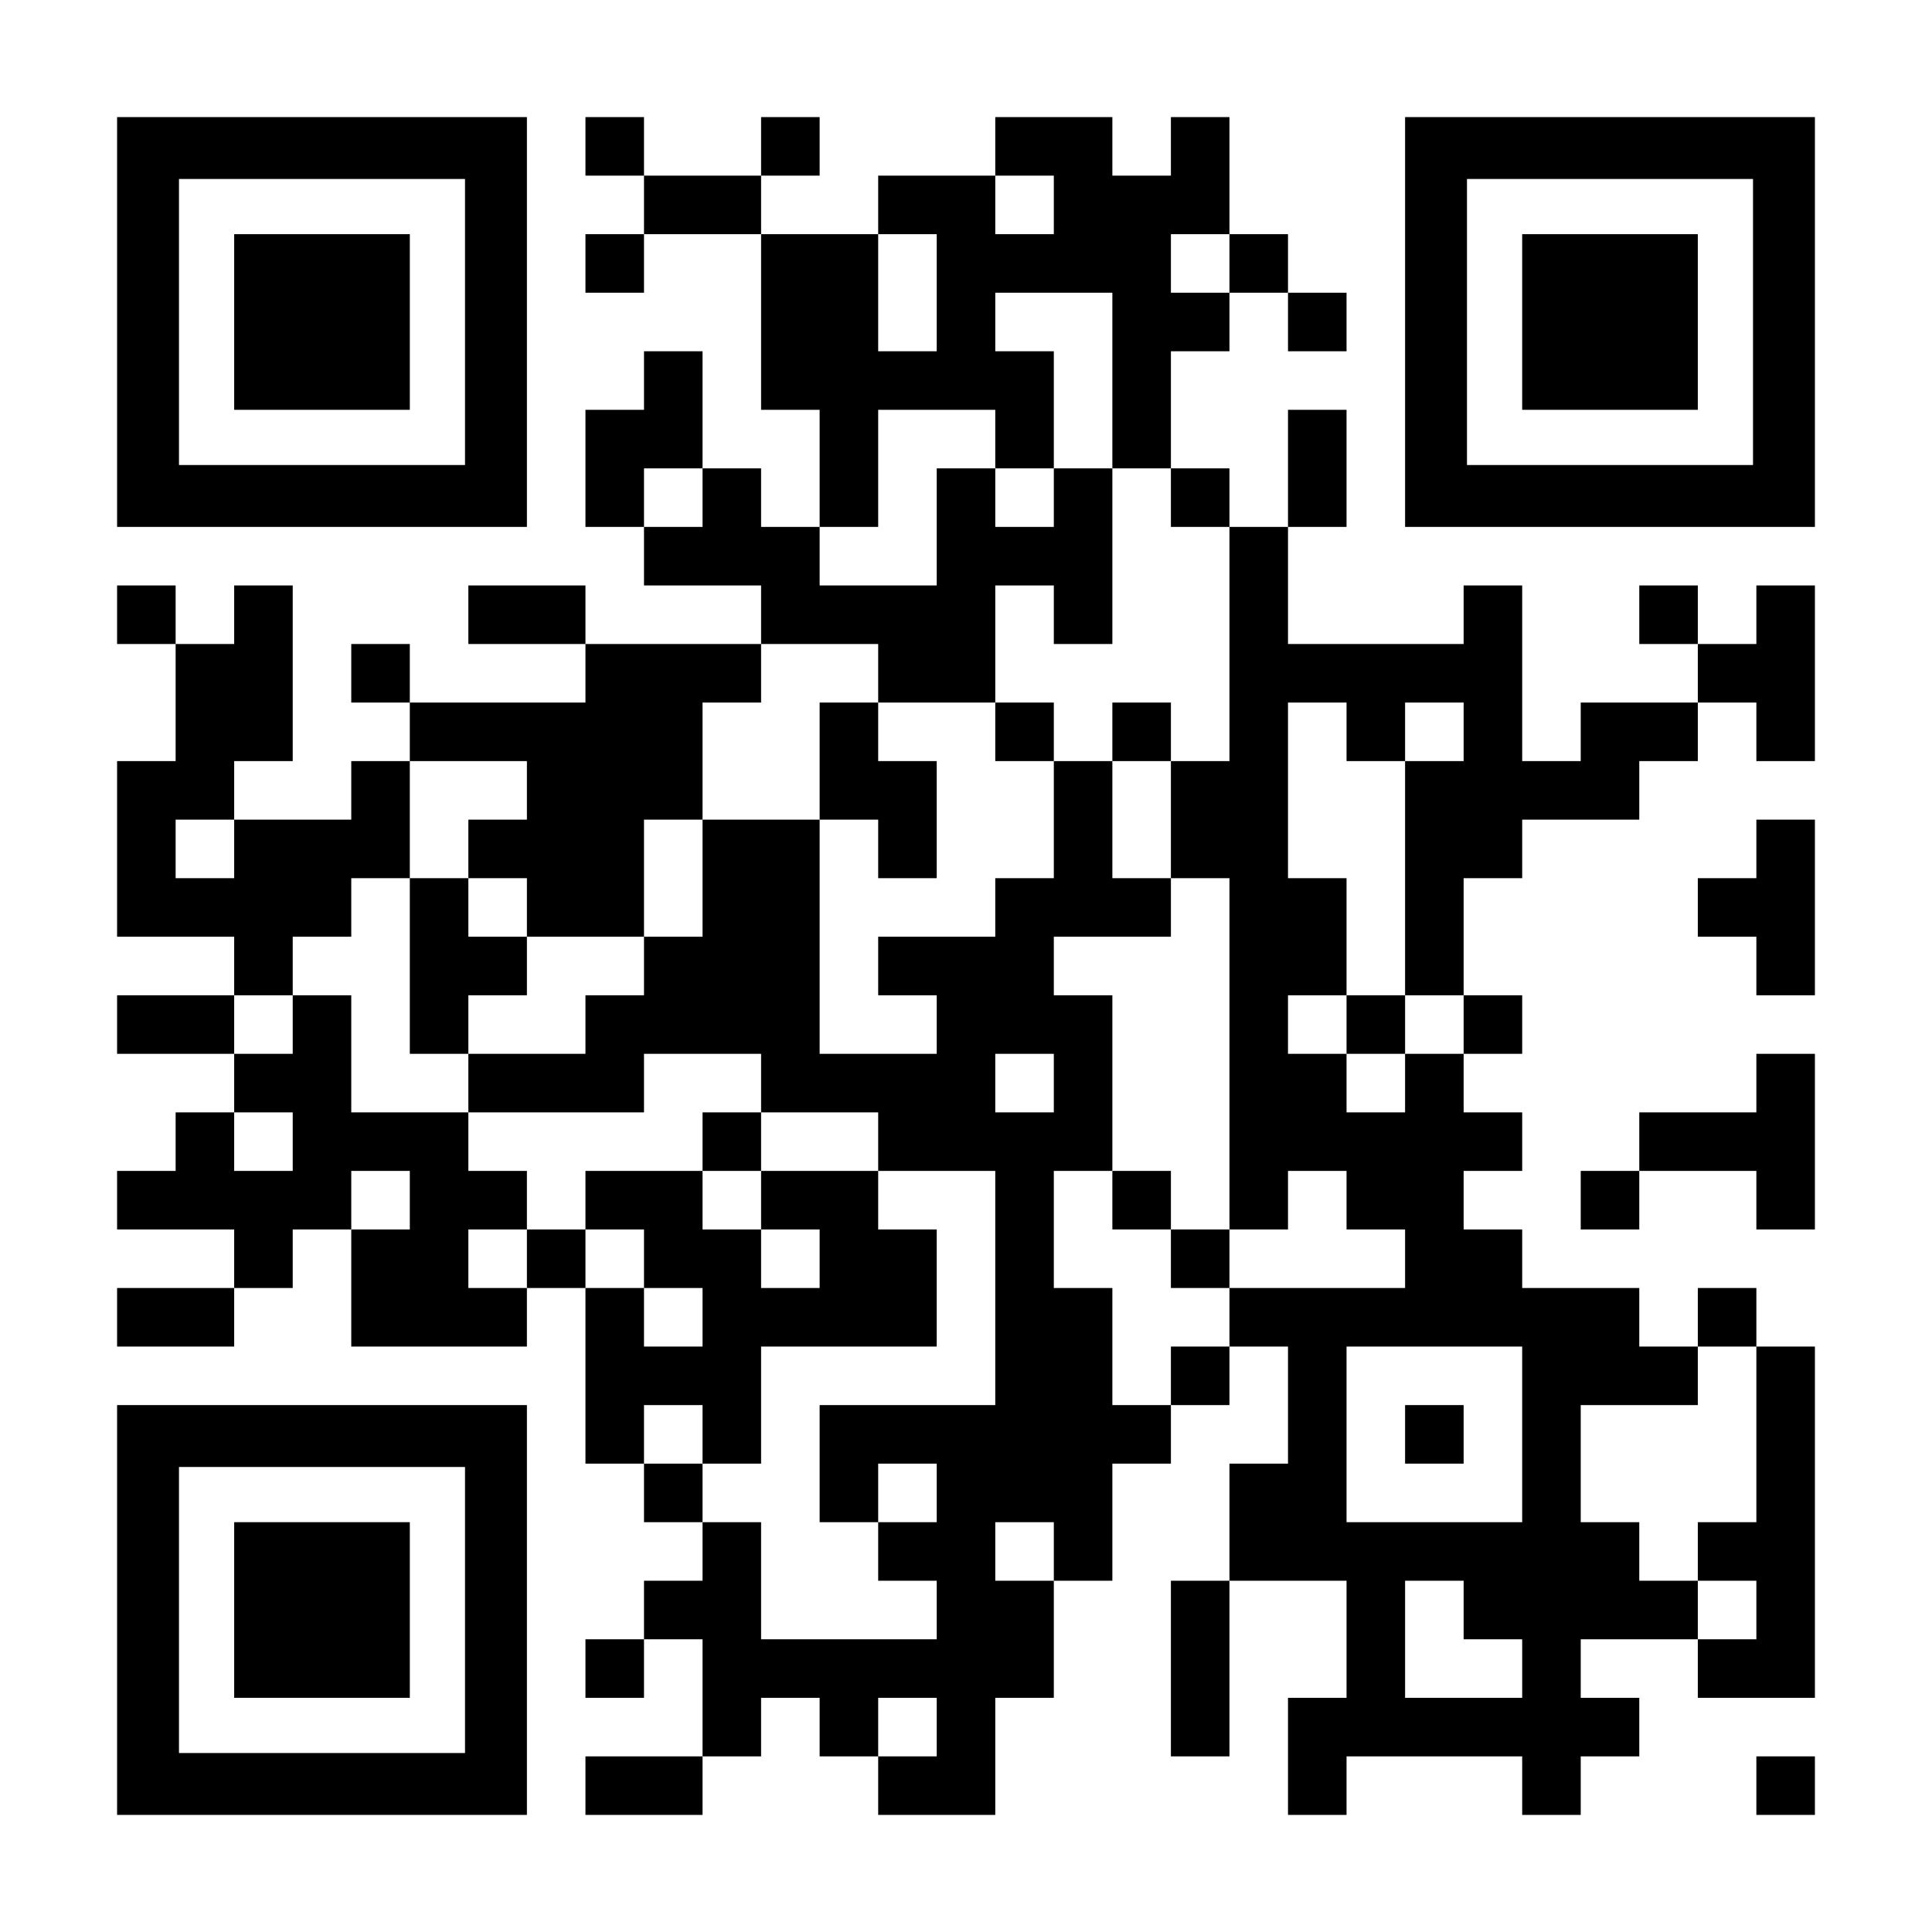
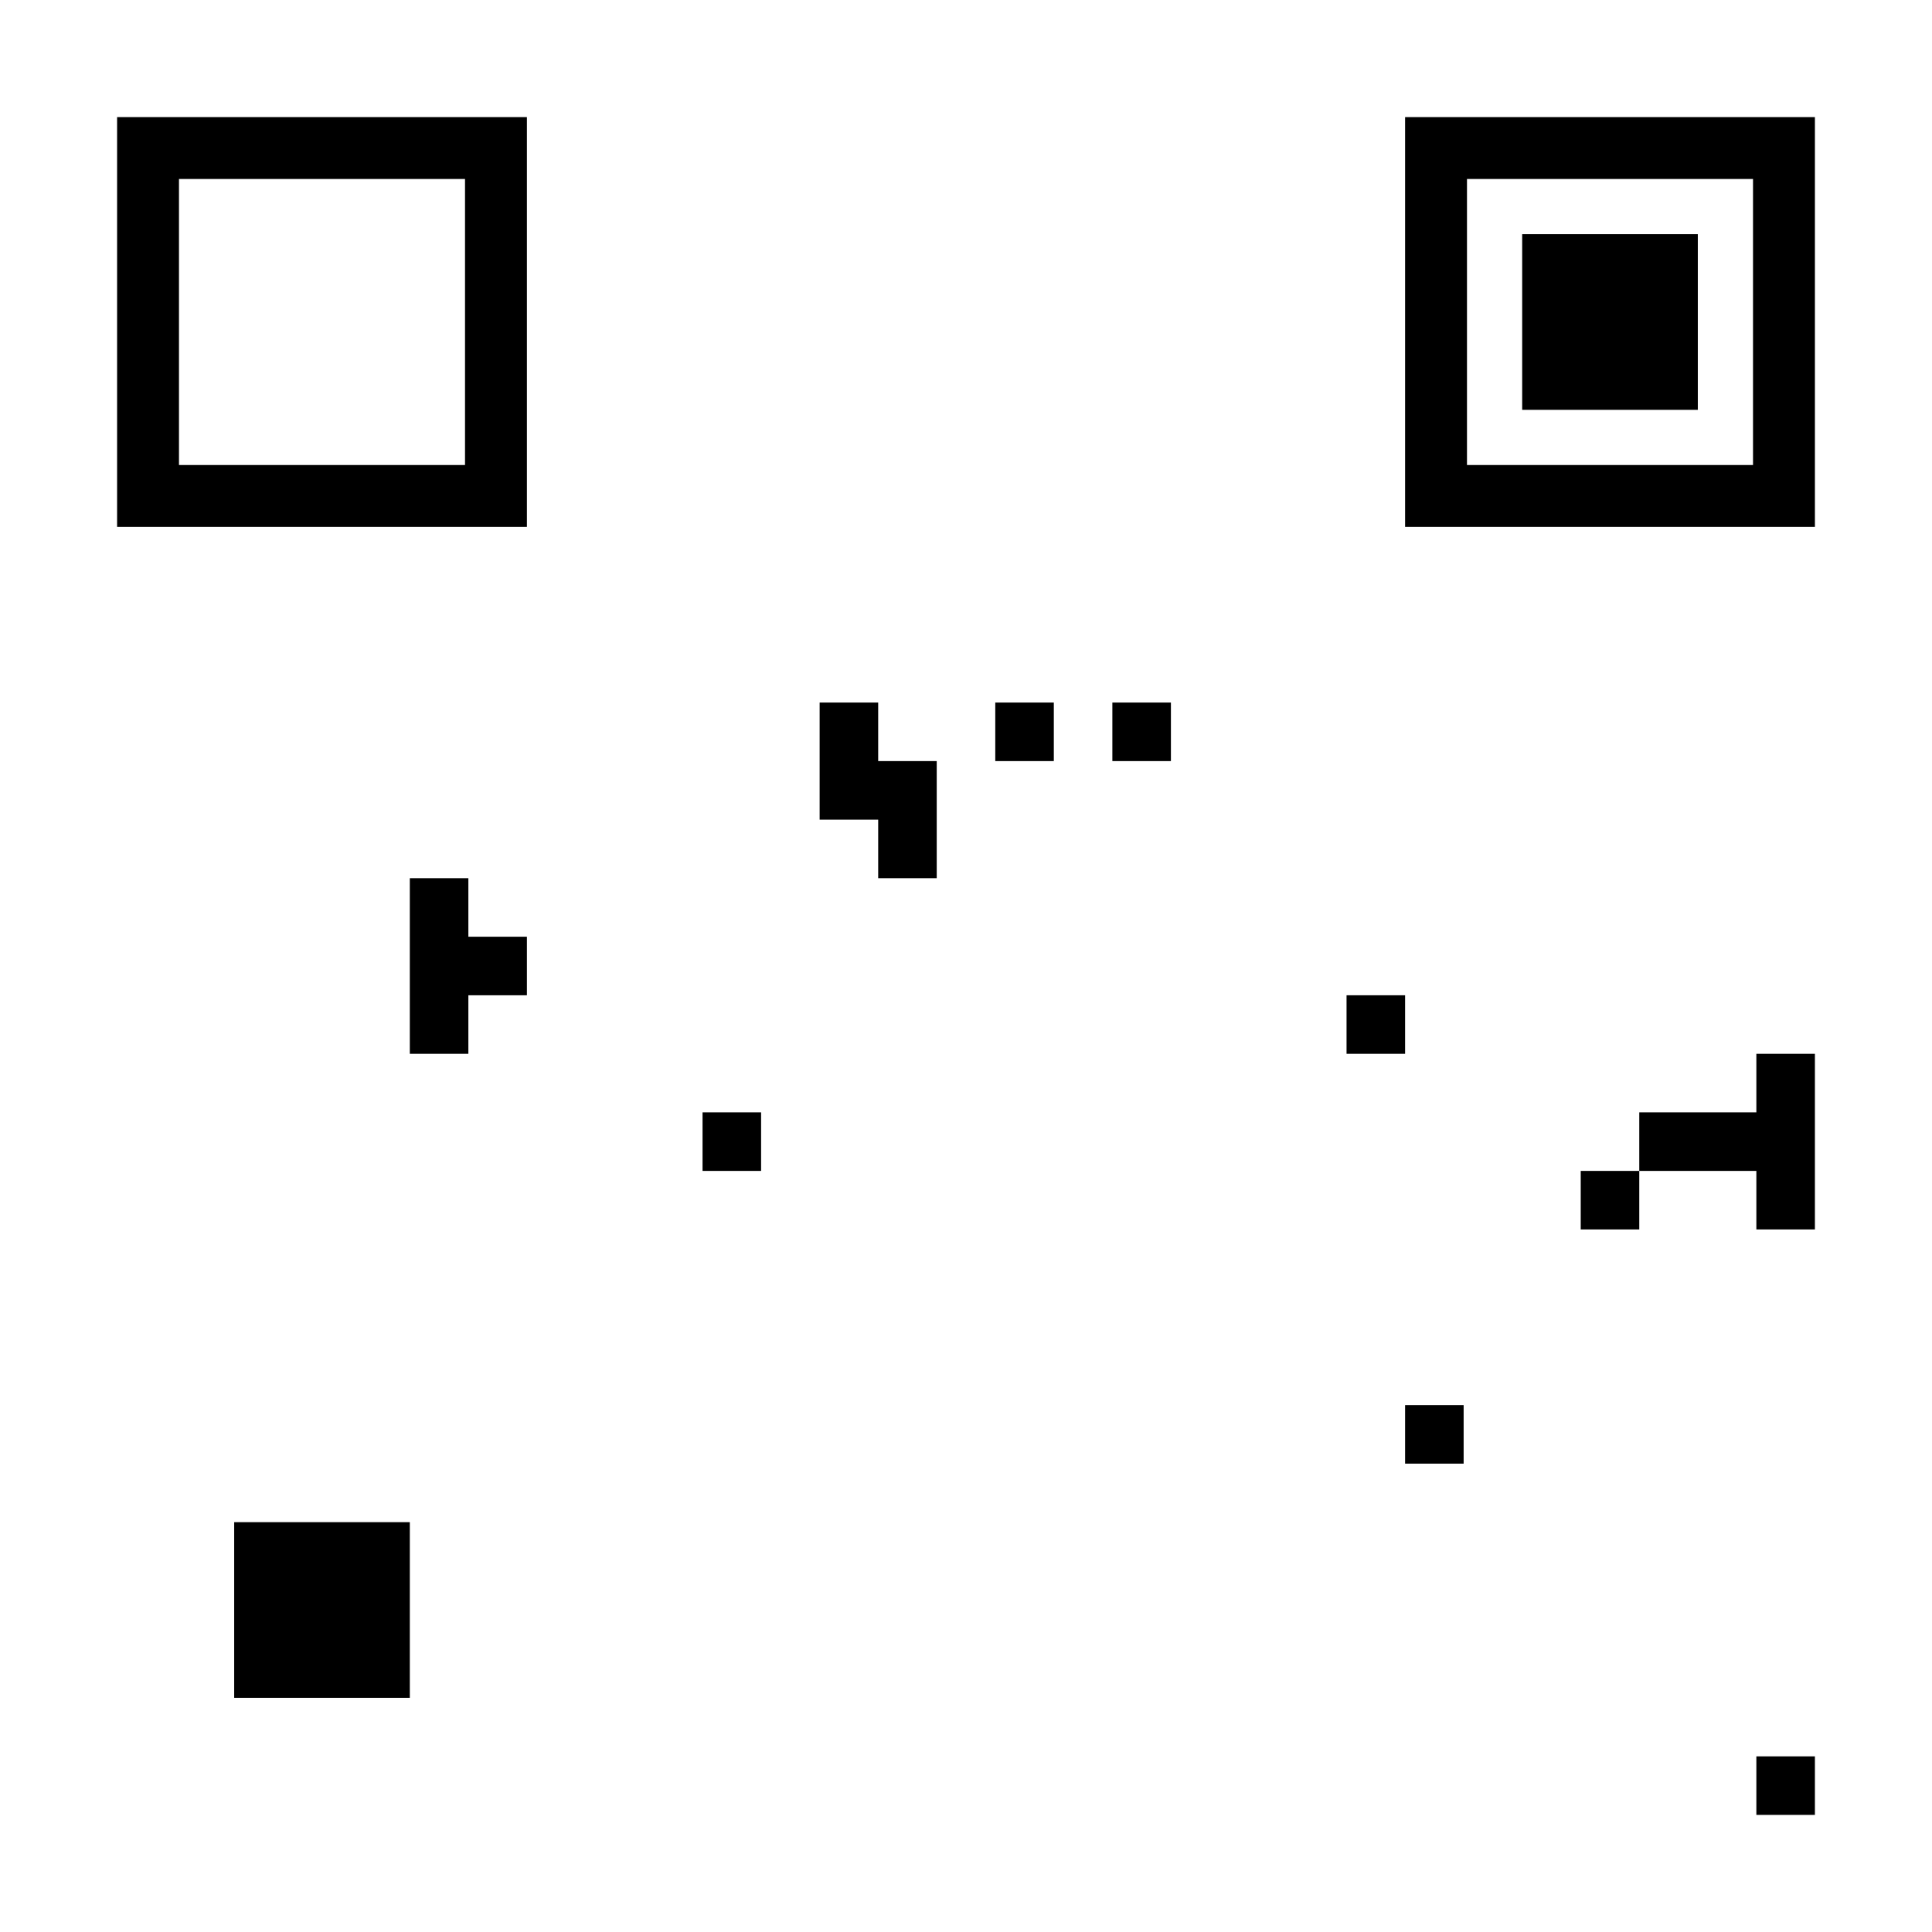
<svg xmlns="http://www.w3.org/2000/svg" version="1.0" width="1155px" height="1155px" viewBox="0 0 1155 1155" preserveAspectRatio="xMidYMid meet">
  <g transform="translate(0,1155) scale(0.1,-0.1)" fill="#000000" stroke="none">
    <path d="M700 9625 l0 -1225 1225 0 1225 0 0 1225 0 1225 -1225 0 -1225 0 0 -1225z m2080 0 l0 -855 -855 0 -855 0 0 855 0 855 855 0 855 0 0 -855z" />
-     <path d="M1400 9625 l0 -525 525 0 525 0 0 525 0 525 -525 0 -525 0 0 -525z" />
-     <path d="M3500 10675 l0 -175 175 0 175 0 0 -175 0 -175 -175 0 -175 0 0 -175 0 -175 175 0 175 0 0 175 0 175 350 0 350 0 0 -525 0 -525 175 0 175 0 0 -350 0 -350 -175 0 -175 0 0 175 0 175 -175 0 -175 0 0 350 0 350 -175 0 -175 0 0 -175 0 -175 -175 0 -175 0 0 -350 0 -350 175 0 175 0 0 -175 0 -175 350 0 350 0 0 -175 0 -175 -525 0 -525 0 0 175 0 175 -350 0 -350 0 0 -175 0 -175 350 0 350 0 0 -175 0 -175 -525 0 -525 0 0 175 0 175 -175 0 -175 0 0 -175 0 -175 175 0 175 0 0 -175 0 -175 -175 0 -175 0 0 -175 0 -175 -350 0 -350 0 0 175 0 175 175 0 175 0 0 525 0 525 -175 0 -175 0 0 -175 0 -175 -175 0 -175 0 0 175 0 175 -175 0 -175 0 0 -175 0 -175 175 0 175 0 0 -350 0 -350 -175 0 -175 0 0 -525 0 -525 350 0 350 0 0 -175 0 -175 -350 0 -350 0 0 -175 0 -175 350 0 350 0 0 -175 0 -175 -175 0 -175 0 0 -175 0 -175 -175 0 -175 0 0 -175 0 -175 350 0 350 0 0 -175 0 -175 -350 0 -350 0 0 -175 0 -175 350 0 350 0 0 175 0 175 175 0 175 0 0 175 0 175 175 0 175 0 0 -350 0 -350 525 0 525 0 0 175 0 175 175 0 175 0 0 -525 0 -525 175 0 175 0 0 -175 0 -175 175 0 175 0 0 -175 0 -175 -175 0 -175 0 0 -175 0 -175 -175 0 -175 0 0 -175 0 -175 175 0 175 0 0 175 0 175 175 0 175 0 0 -350 0 -350 -350 0 -350 0 0 -175 0 -175 350 0 350 0 0 175 0 175 175 0 175 0 0 175 0 175 175 0 175 0 0 -175 0 -175 175 0 175 0 0 -175 0 -175 350 0 350 0 0 350 0 350 175 0 175 0 0 350 0 350 175 0 175 0 0 350 0 350 175 0 175 0 0 175 0 175 175 0 175 0 0 175 0 175 175 0 175 0 0 -350 0 -350 -175 0 -175 0 0 -350 0 -350 -175 0 -175 0 0 -525 0 -525 175 0 175 0 0 525 0 525 350 0 350 0 0 -350 0 -350 -175 0 -175 0 0 -350 0 -350 175 0 175 0 0 175 0 175 525 0 525 0 0 -175 0 -175 175 0 175 0 0 175 0 175 175 0 175 0 0 175 0 175 -175 0 -175 0 0 175 0 175 350 0 350 0 0 -175 0 -175 350 0 350 0 0 1050 0 1050 -175 0 -175 0 0 175 0 175 -175 0 -175 0 0 -175 0 -175 -175 0 -175 0 0 175 0 175 -350 0 -350 0 0 175 0 175 -175 0 -175 0 0 175 0 175 175 0 175 0 0 175 0 175 -175 0 -175 0 0 175 0 175 175 0 175 0 0 175 0 175 -175 0 -175 0 0 350 0 350 175 0 175 0 0 175 0 175 350 0 350 0 0 175 0 175 175 0 175 0 0 175 0 175 175 0 175 0 0 -175 0 -175 175 0 175 0 0 525 0 525 -175 0 -175 0 0 -175 0 -175 -175 0 -175 0 0 175 0 175 -175 0 -175 0 0 -175 0 -175 175 0 175 0 0 -175 0 -175 -350 0 -350 0 0 -175 0 -175 -175 0 -175 0 0 525 0 525 -175 0 -175 0 0 -175 0 -175 -525 0 -525 0 0 350 0 350 175 0 175 0 0 350 0 350 -175 0 -175 0 0 -350 0 -350 -175 0 -175 0 0 175 0 175 -175 0 -175 0 0 350 0 350 175 0 175 0 0 175 0 175 175 0 175 0 0 -175 0 -175 175 0 175 0 0 175 0 175 -175 0 -175 0 0 175 0 175 -175 0 -175 0 0 350 0 350 -175 0 -175 0 0 -175 0 -175 -175 0 -175 0 0 175 0 175 -350 0 -350 0 0 -175 0 -175 -350 0 -350 0 0 -175 0 -175 -350 0 -350 0 0 175 0 175 175 0 175 0 0 175 0 175 -175 0 -175 0 0 -175 0 -175 -350 0 -350 0 0 175 0 175 -175 0 -175 0 0 -175z m2800 -350 l0 -175 -175 0 -175 0 0 175 0 175 175 0 175 0 0 -175z m-700 -525 l0 -350 -175 0 -175 0 0 350 0 350 175 0 175 0 0 -350z m1750 175 l0 -175 -175 0 -175 0 0 175 0 175 175 0 175 0 0 -175z m-700 -700 l0 -525 175 0 175 0 0 -175 0 -175 175 0 175 0 0 -700 0 -700 -175 0 -175 0 0 -350 0 -350 175 0 175 0 0 -1050 0 -1050 175 0 175 0 0 175 0 175 175 0 175 0 0 -175 0 -175 175 0 175 0 0 -175 0 -175 -525 0 -525 0 0 -175 0 -175 -175 0 -175 0 0 -175 0 -175 -175 0 -175 0 0 350 0 350 -175 0 -175 0 0 350 0 350 175 0 175 0 0 525 0 525 -175 0 -175 0 0 175 0 175 350 0 350 0 0 175 0 175 -175 0 -175 0 0 350 0 350 -175 0 -175 0 0 -350 0 -350 -175 0 -175 0 0 -175 0 -175 -350 0 -350 0 0 -175 0 -175 175 0 175 0 0 -175 0 -175 -350 0 -350 0 0 700 0 700 -350 0 -350 0 0 -350 0 -350 -175 0 -175 0 0 -175 0 -175 -175 0 -175 0 0 -175 0 -175 -350 0 -350 0 0 -175 0 -175 525 0 525 0 0 175 0 175 350 0 350 0 0 -175 0 -175 350 0 350 0 0 -175 0 -175 350 0 350 0 0 -700 0 -700 -525 0 -525 0 0 -350 0 -350 175 0 175 0 0 175 0 175 175 0 175 0 0 -175 0 -175 -175 0 -175 0 0 -175 0 -175 175 0 175 0 0 -175 0 -175 -525 0 -525 0 0 350 0 350 -175 0 -175 0 0 175 0 175 -175 0 -175 0 0 175 0 175 175 0 175 0 0 -175 0 -175 175 0 175 0 0 350 0 350 525 0 525 0 0 350 0 350 -175 0 -175 0 0 175 0 175 -350 0 -350 0 0 -175 0 -175 175 0 175 0 0 -175 0 -175 -175 0 -175 0 0 175 0 175 -175 0 -175 0 0 175 0 175 -350 0 -350 0 0 -175 0 -175 175 0 175 0 0 -175 0 -175 175 0 175 0 0 -175 0 -175 -175 0 -175 0 0 175 0 175 -175 0 -175 0 0 175 0 175 -175 0 -175 0 0 -175 0 -175 -175 0 -175 0 0 175 0 175 175 0 175 0 0 175 0 175 -175 0 -175 0 0 175 0 175 -350 0 -350 0 0 350 0 350 -175 0 -175 0 0 -175 0 -175 -175 0 -175 0 0 175 0 175 175 0 175 0 0 175 0 175 175 0 175 0 0 175 0 175 175 0 175 0 0 350 0 350 350 0 350 0 0 -175 0 -175 -175 0 -175 0 0 -175 0 -175 175 0 175 0 0 -175 0 -175 350 0 350 0 0 350 0 350 175 0 175 0 0 350 0 350 175 0 175 0 0 175 0 175 350 0 350 0 0 -175 0 -175 350 0 350 0 0 350 0 350 175 0 175 0 0 -175 0 -175 175 0 175 0 0 525 0 525 -175 0 -175 0 0 -175 0 -175 -175 0 -175 0 0 175 0 175 -175 0 -175 0 0 -350 0 -350 -350 0 -350 0 0 175 0 175 175 0 175 0 0 350 0 350 350 0 350 0 0 -175 0 -175 175 0 175 0 0 350 0 350 -175 0 -175 0 0 175 0 175 350 0 350 0 0 -525z m-2450 -700 l0 -175 -175 0 -175 0 0 175 0 175 175 0 175 0 0 -175z m3850 -1400 l0 -175 175 0 175 0 0 175 0 175 175 0 175 0 0 -175 0 -175 -175 0 -175 0 0 -700 0 -700 175 0 175 0 0 -175 0 -175 -175 0 -175 0 0 -175 0 -175 -175 0 -175 0 0 175 0 175 -175 0 -175 0 0 175 0 175 175 0 175 0 0 350 0 350 -175 0 -175 0 0 525 0 525 175 0 175 0 0 -175z m-6650 -700 l0 -175 -175 0 -175 0 0 175 0 175 175 0 175 0 0 -175z m4900 -1400 l0 -175 -175 0 -175 0 0 175 0 175 175 0 175 0 0 -175z m-4550 -350 l0 -175 -175 0 -175 0 0 175 0 175 175 0 175 0 0 -175z m700 -350 l0 -175 -175 0 -175 0 0 175 0 175 175 0 175 0 0 -175z m6650 -1400 l0 -525 -525 0 -525 0 0 525 0 525 525 0 525 0 0 -525z m1400 0 l0 -525 -175 0 -175 0 0 -175 0 -175 175 0 175 0 0 -175 0 -175 -175 0 -175 0 0 175 0 175 -175 0 -175 0 0 175 0 175 -175 0 -175 0 0 350 0 350 350 0 350 0 0 175 0 175 175 0 175 0 0 -525z m-4200 -700 l0 -175 -175 0 -175 0 0 175 0 175 175 0 175 0 0 -175z m2450 -350 l0 -175 175 0 175 0 0 -175 0 -175 -350 0 -350 0 0 350 0 350 175 0 175 0 0 -175z m-3150 -700 l0 -175 -175 0 -175 0 0 175 0 175 175 0 175 0 0 -175z" />
    <path d="M4900 7000 l0 -350 175 0 175 0 0 -175 0 -175 175 0 175 0 0 350 0 350 -175 0 -175 0 0 175 0 175 -175 0 -175 0 0 -350z" />
    <path d="M5950 7175 l0 -175 175 0 175 0 0 175 0 175 -175 0 -175 0 0 -175z" />
    <path d="M6650 7175 l0 -175 175 0 175 0 0 175 0 175 -175 0 -175 0 0 -175z" />
    <path d="M2450 5775 l0 -525 175 0 175 0 0 175 0 175 175 0 175 0 0 175 0 175 -175 0 -175 0 0 175 0 175 -175 0 -175 0 0 -525z" />
    <path d="M4200 4725 l0 -175 175 0 175 0 0 175 0 175 -175 0 -175 0 0 -175z" />
-     <path d="M6650 4375 l0 -175 175 0 175 0 0 -175 0 -175 175 0 175 0 0 175 0 175 -175 0 -175 0 0 175 0 175 -175 0 -175 0 0 -175z" />
    <path d="M8050 5425 l0 -175 175 0 175 0 0 175 0 175 -175 0 -175 0 0 -175z" />
    <path d="M8400 2975 l0 -175 175 0 175 0 0 175 0 175 -175 0 -175 0 0 -175z" />
    <path d="M8400 9625 l0 -1225 1225 0 1225 0 0 1225 0 1225 -1225 0 -1225 0 0 -1225z m2080 0 l0 -855 -855 0 -855 0 0 855 0 855 855 0 855 0 0 -855z" />
    <path d="M9100 9625 l0 -525 525 0 525 0 0 525 0 525 -525 0 -525 0 0 -525z" />
-     <path d="M10500 6475 l0 -175 -175 0 -175 0 0 -175 0 -175 175 0 175 0 0 -175 0 -175 175 0 175 0 0 525 0 525 -175 0 -175 0 0 -175z" />
    <path d="M10500 5075 l0 -175 -350 0 -350 0 0 -175 0 -175 -175 0 -175 0 0 -175 0 -175 175 0 175 0 0 175 0 175 350 0 350 0 0 -175 0 -175 175 0 175 0 0 525 0 525 -175 0 -175 0 0 -175z" />
-     <path d="M700 1925 l0 -1225 1225 0 1225 0 0 1225 0 1225 -1225 0 -1225 0 0 -1225z m2080 0 l0 -855 -855 0 -855 0 0 855 0 855 855 0 855 0 0 -855z" />
    <path d="M1400 1925 l0 -525 525 0 525 0 0 525 0 525 -525 0 -525 0 0 -525z" />
    <path d="M10500 875 l0 -175 175 0 175 0 0 175 0 175 -175 0 -175 0 0 -175z" />
  </g>
</svg>